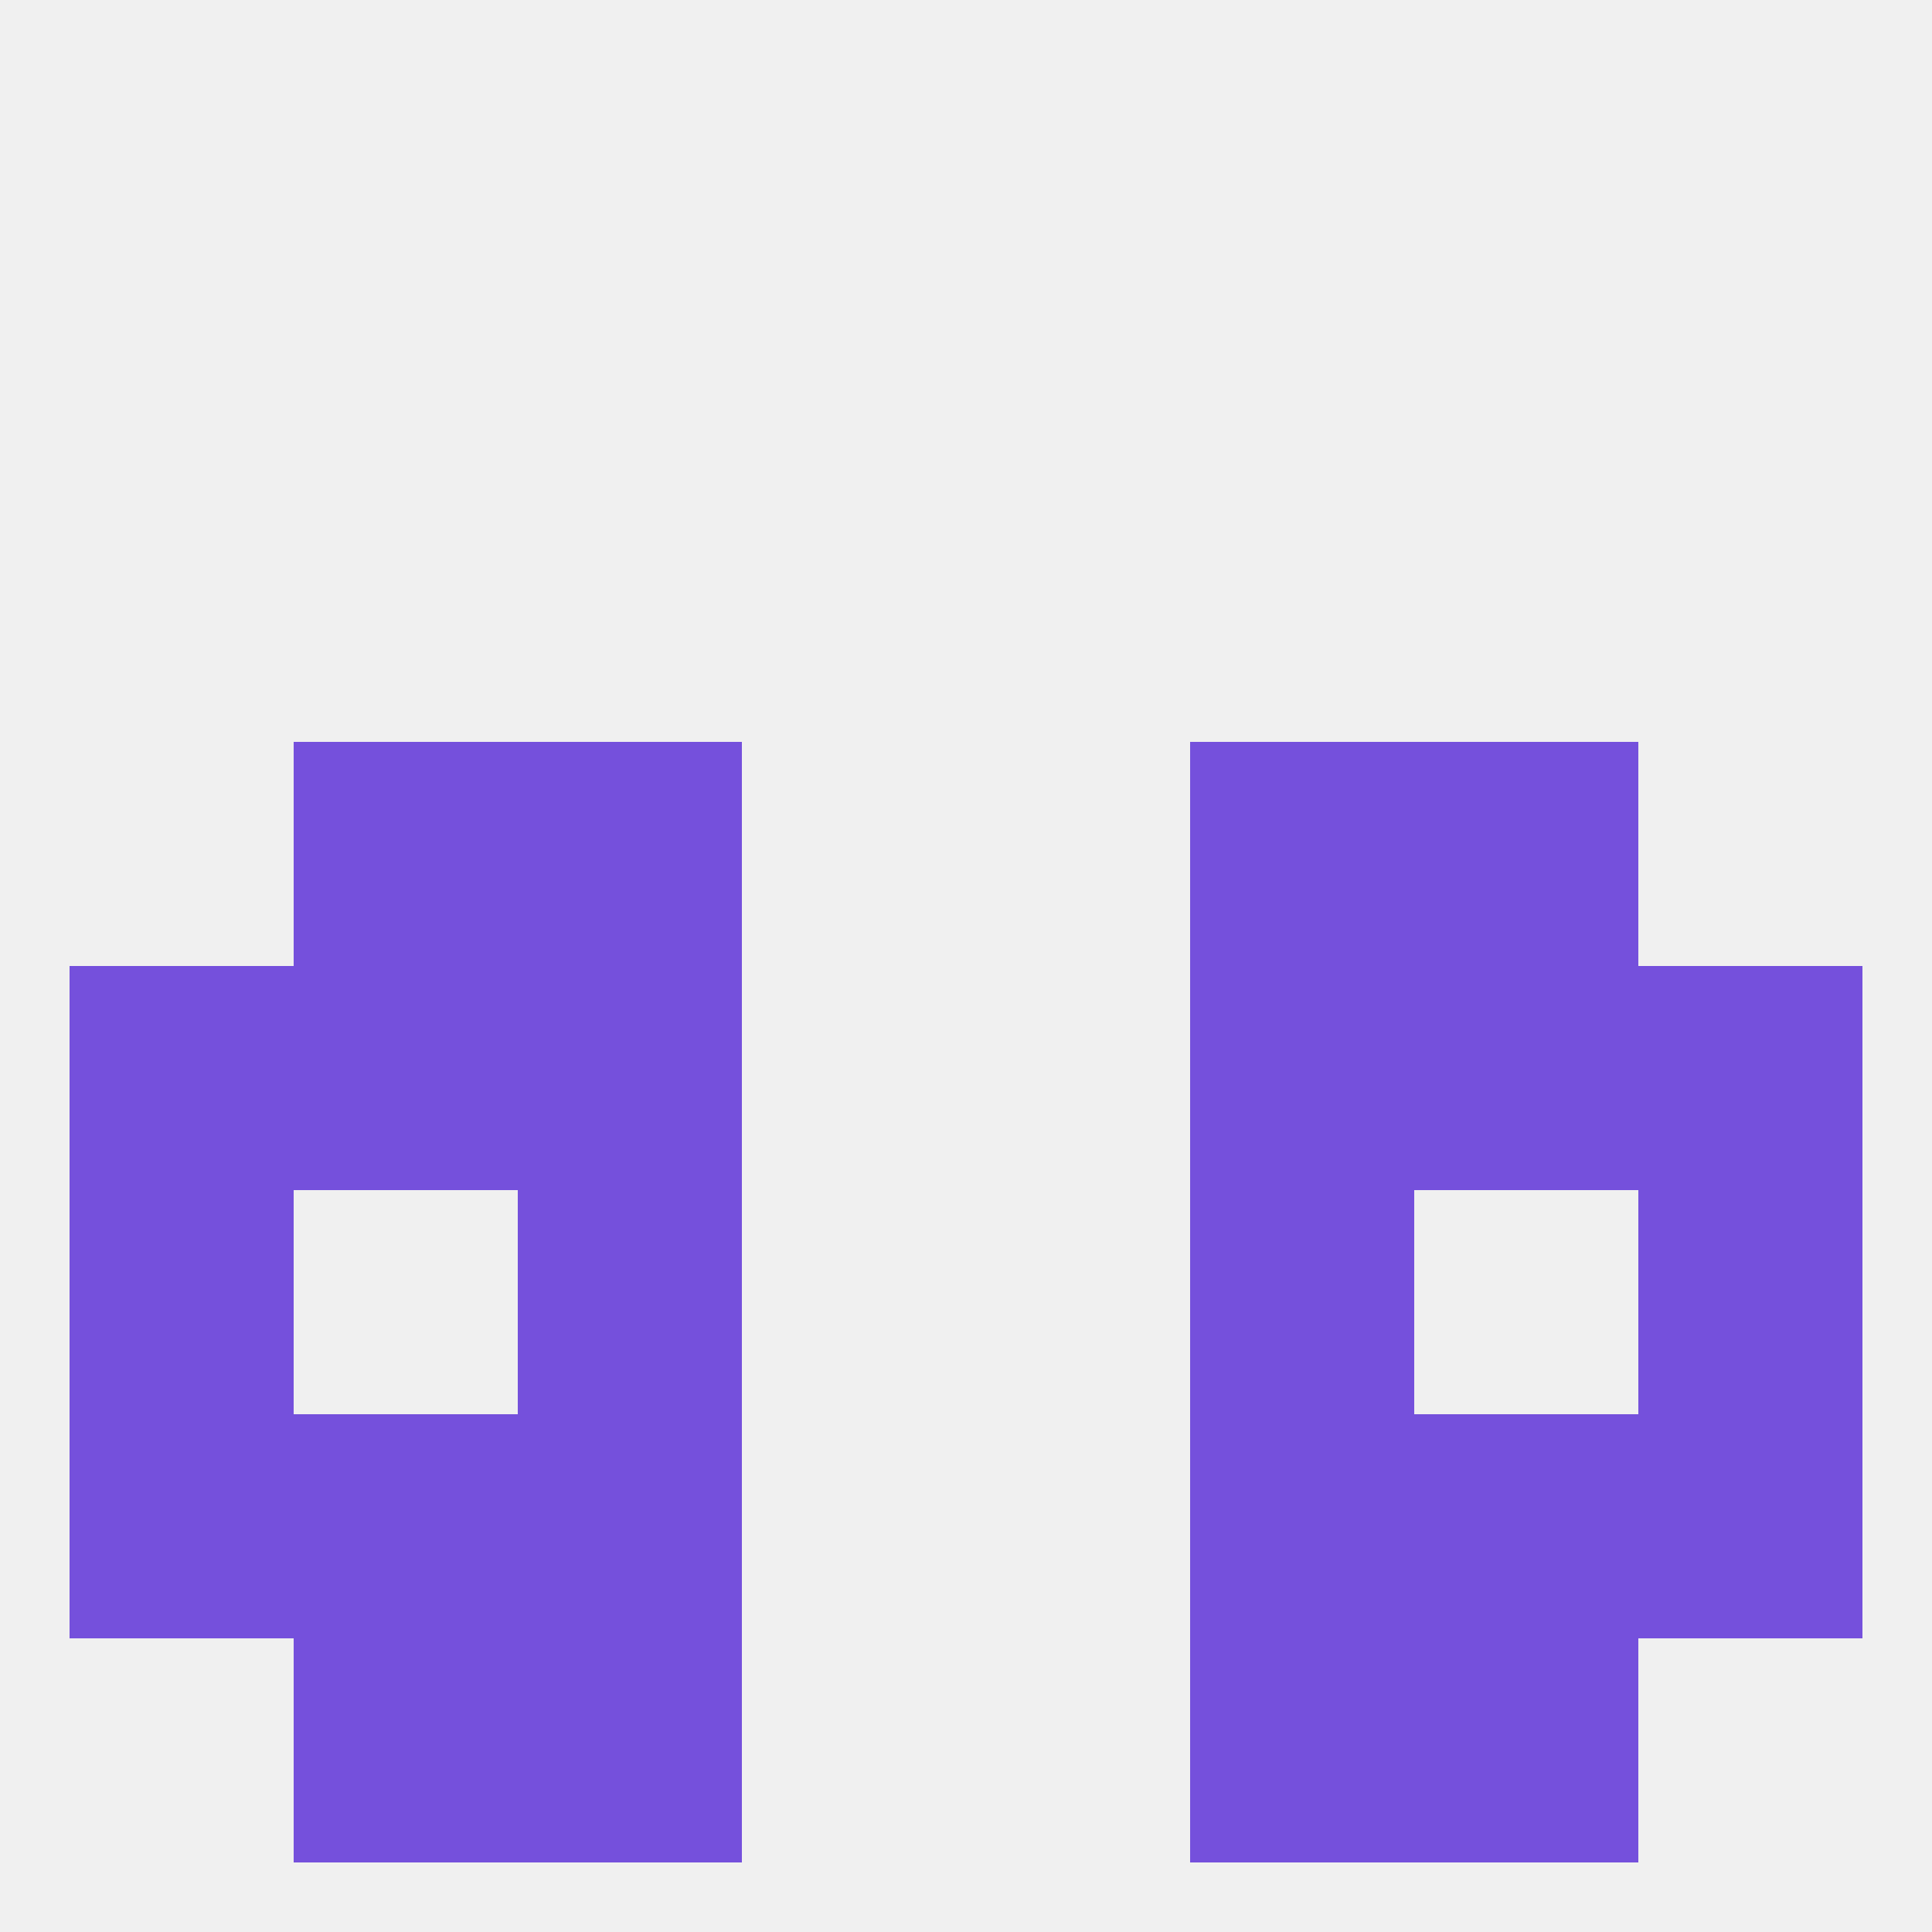
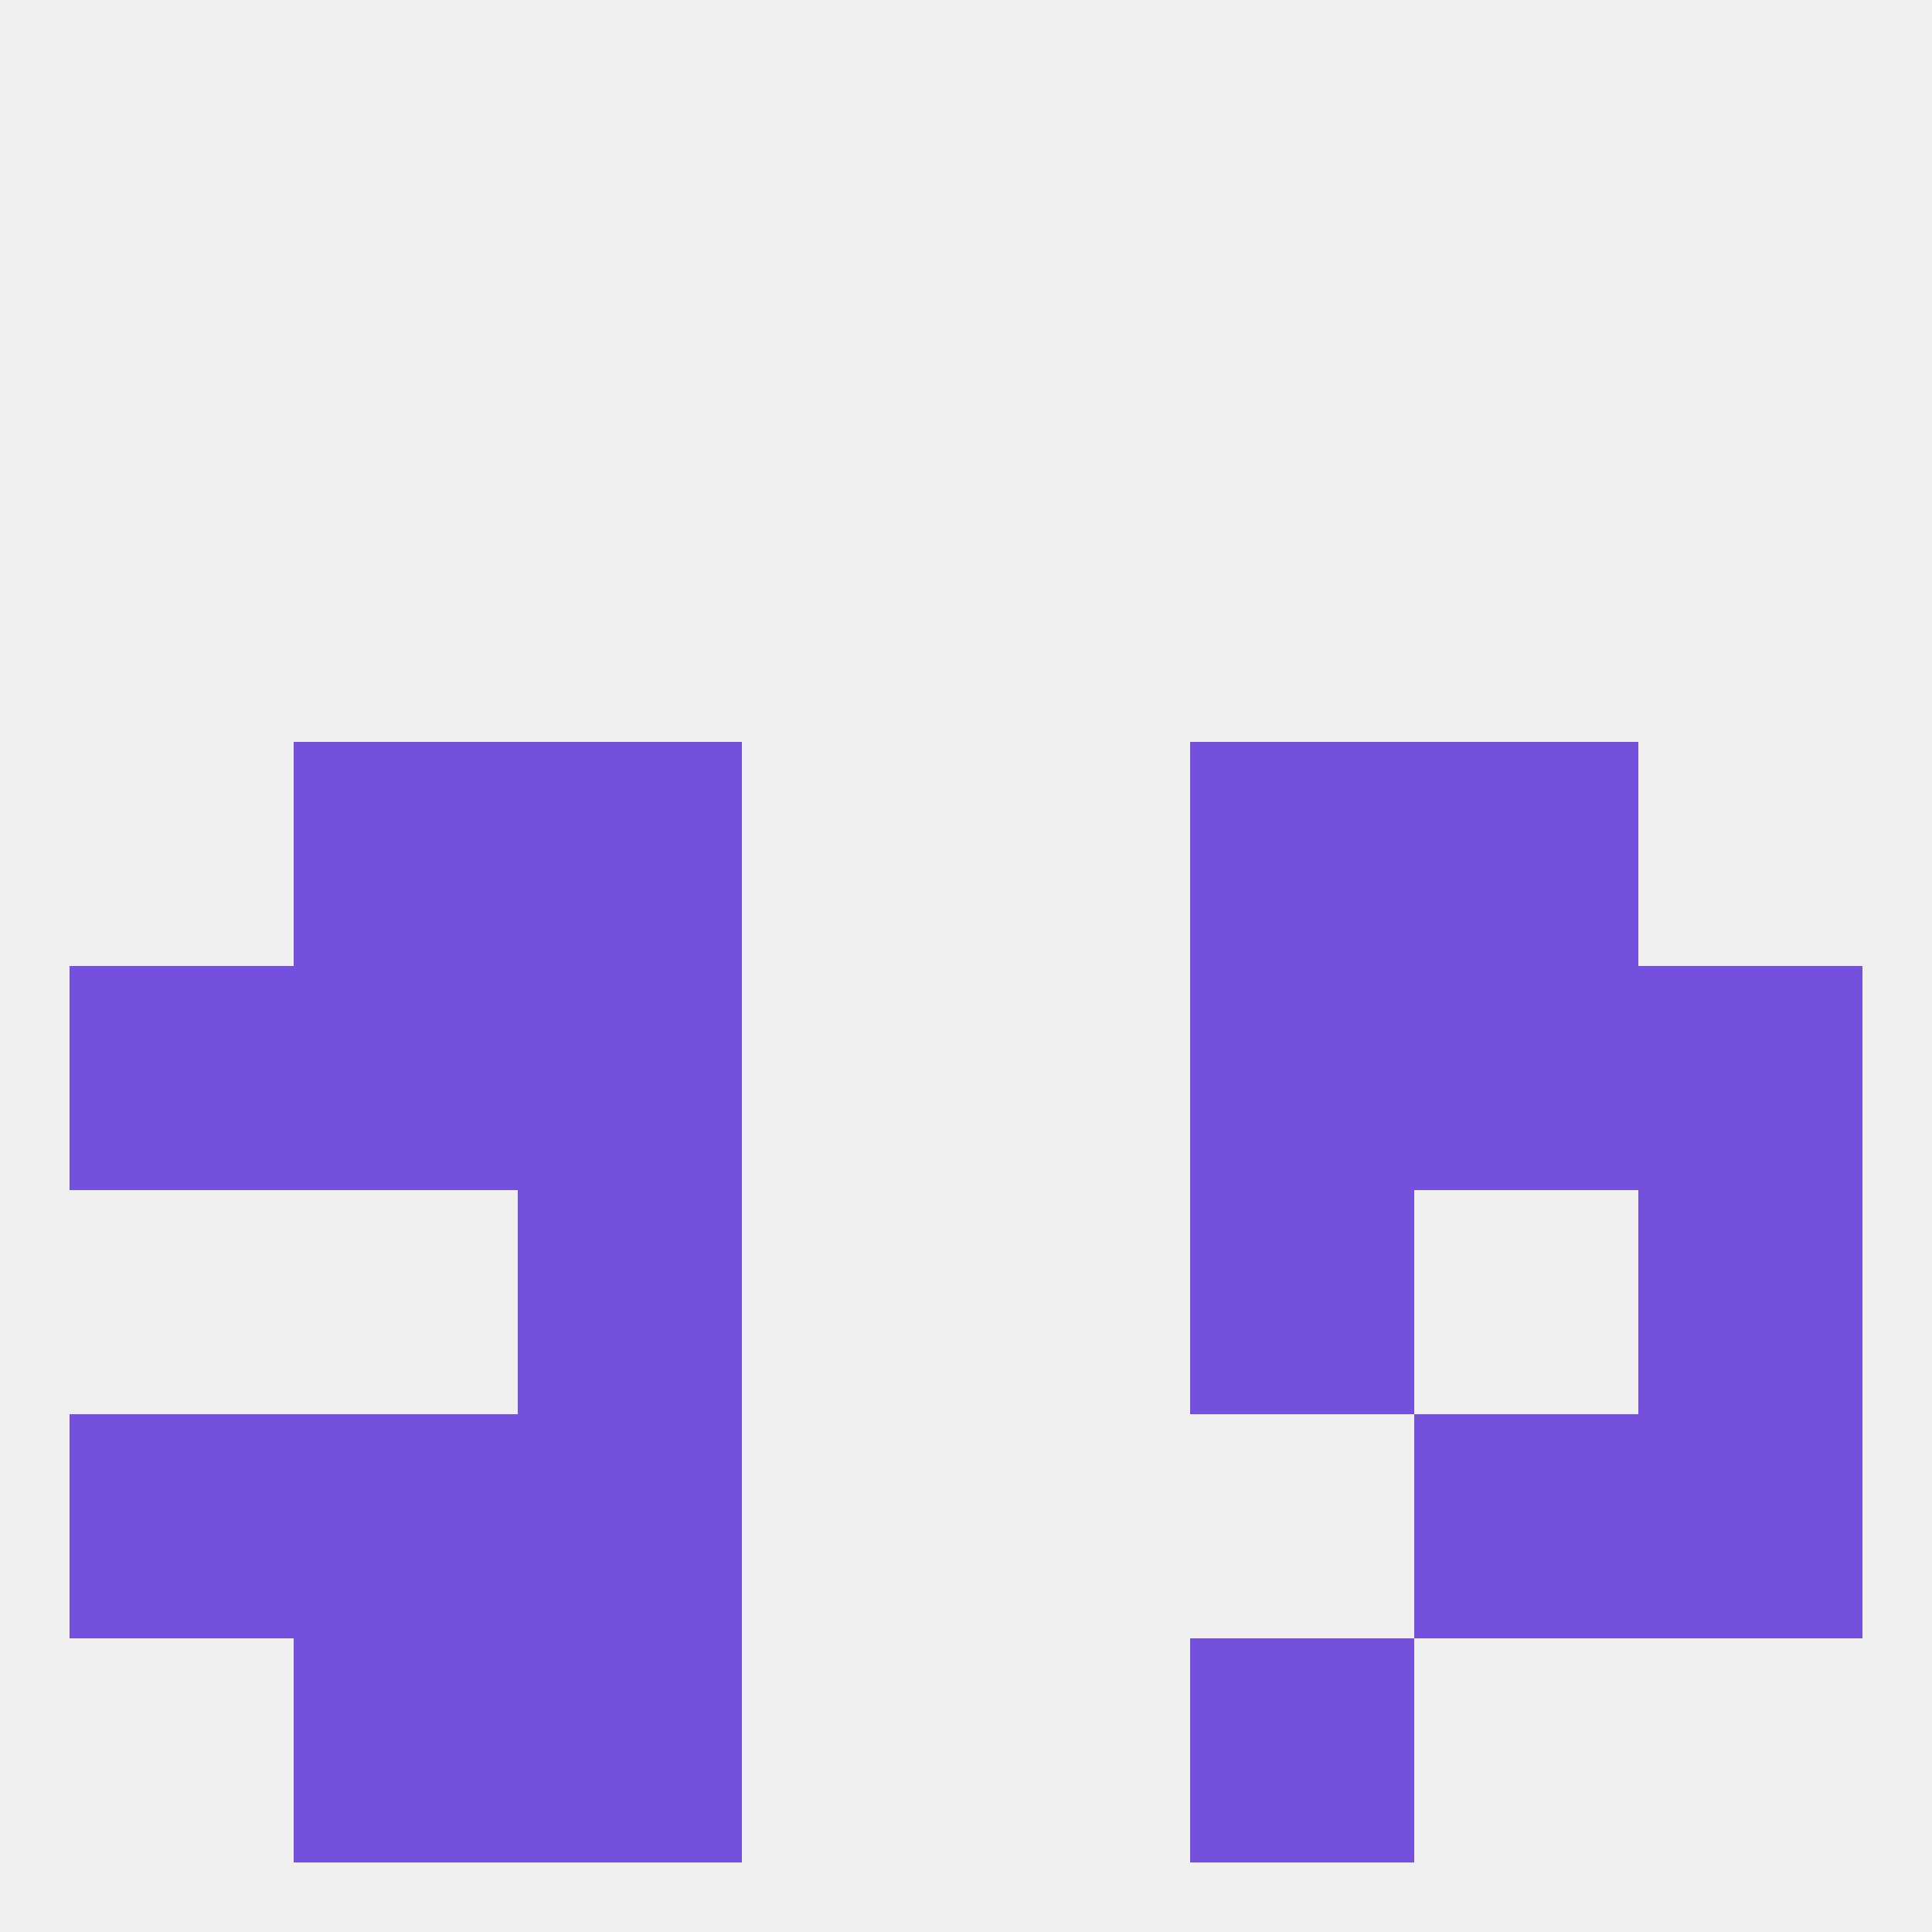
<svg xmlns="http://www.w3.org/2000/svg" version="1.1" baseprofile="full" width="250" height="250" viewBox="0 0 250 250">
  <rect width="100%" height="100%" fill="rgba(240,240,240,255)" />
  <rect x="154" y="125" width="29" height="29" fill="rgba(117,80,220,255)" />
  <rect x="9" y="125" width="29" height="29" fill="rgba(117,80,220,255)" />
  <rect x="212" y="125" width="29" height="29" fill="rgba(117,80,220,255)" />
  <rect x="38" y="125" width="29" height="29" fill="rgba(117,80,220,255)" />
  <rect x="183" y="125" width="29" height="29" fill="rgba(117,80,220,255)" />
  <rect x="67" y="125" width="29" height="29" fill="rgba(117,80,220,255)" />
  <rect x="154" y="96" width="29" height="29" fill="rgba(117,80,220,255)" />
  <rect x="38" y="96" width="29" height="29" fill="rgba(117,80,220,255)" />
  <rect x="183" y="96" width="29" height="29" fill="rgba(117,80,220,255)" />
  <rect x="67" y="96" width="29" height="29" fill="rgba(117,80,220,255)" />
  <rect x="67" y="154" width="29" height="29" fill="rgba(117,80,220,255)" />
  <rect x="154" y="154" width="29" height="29" fill="rgba(117,80,220,255)" />
-   <rect x="9" y="154" width="29" height="29" fill="rgba(117,80,220,255)" />
  <rect x="212" y="154" width="29" height="29" fill="rgba(117,80,220,255)" />
  <rect x="212" y="183" width="29" height="29" fill="rgba(117,80,220,255)" />
  <rect x="38" y="183" width="29" height="29" fill="rgba(117,80,220,255)" />
  <rect x="183" y="183" width="29" height="29" fill="rgba(117,80,220,255)" />
  <rect x="67" y="183" width="29" height="29" fill="rgba(117,80,220,255)" />
-   <rect x="154" y="183" width="29" height="29" fill="rgba(117,80,220,255)" />
  <rect x="9" y="183" width="29" height="29" fill="rgba(117,80,220,255)" />
-   <rect x="183" y="212" width="29" height="29" fill="rgba(117,80,220,255)" />
  <rect x="67" y="212" width="29" height="29" fill="rgba(117,80,220,255)" />
  <rect x="154" y="212" width="29" height="29" fill="rgba(117,80,220,255)" />
  <rect x="38" y="212" width="29" height="29" fill="rgba(117,80,220,255)" />
</svg>